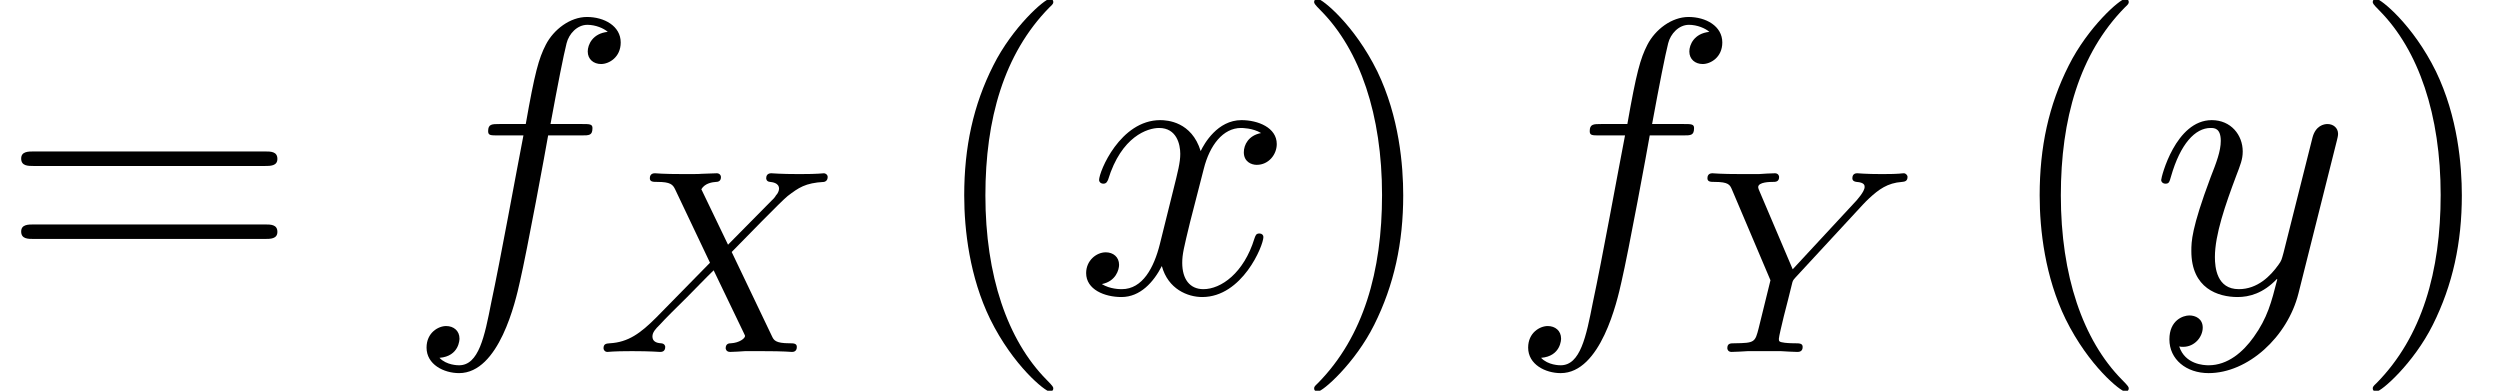
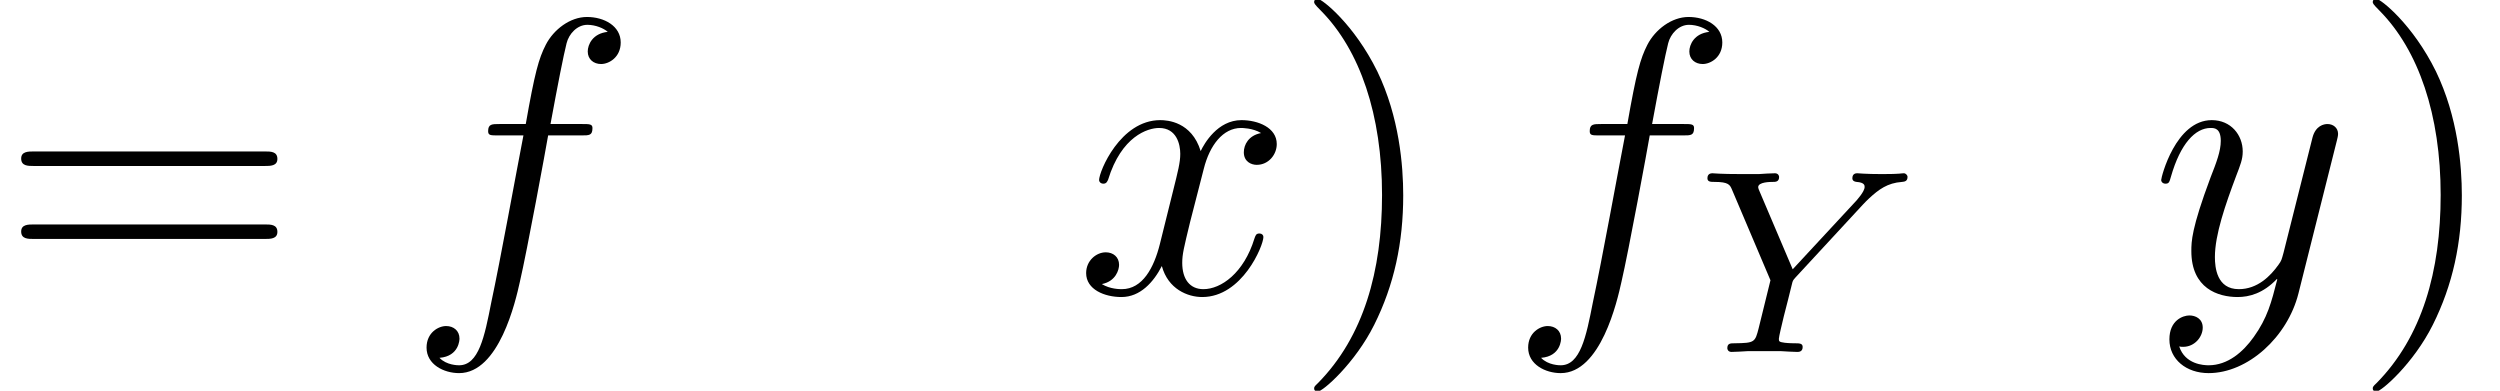
<svg xmlns="http://www.w3.org/2000/svg" xmlns:xlink="http://www.w3.org/1999/xlink" height="16.436pt" version="1.1" viewBox="4.583 118.845 105.154 16.436" width="105.154pt">
  <defs>
-     <path d="M3.316 -2.427C3.621 -2.738 4.523 -3.665 4.675 -3.786C4.942 -3.989 5.101 -4.104 5.558 -4.129C5.596 -4.135 5.647 -4.167 5.647 -4.25C5.647 -4.307 5.59 -4.339 5.558 -4.339C5.495 -4.339 5.457 -4.319 4.961 -4.319C4.485 -4.319 4.313 -4.339 4.281 -4.339C4.256 -4.339 4.154 -4.339 4.154 -4.218C4.154 -4.211 4.154 -4.135 4.25 -4.129C4.294 -4.123 4.466 -4.11 4.466 -3.964C4.466 -3.919 4.44 -3.849 4.389 -3.799L4.37 -3.767C4.351 -3.748 4.351 -3.735 4.288 -3.678L3.227 -2.604L2.579 -3.951C2.668 -4.104 2.858 -4.123 2.935 -4.129C2.966 -4.129 3.055 -4.135 3.055 -4.243C3.055 -4.3 3.011 -4.339 2.954 -4.339C2.89 -4.339 2.649 -4.326 2.585 -4.326C2.547 -4.319 2.312 -4.319 2.179 -4.319C1.588 -4.319 1.512 -4.339 1.455 -4.339C1.429 -4.339 1.328 -4.339 1.328 -4.218C1.328 -4.129 1.41 -4.129 1.512 -4.129C1.829 -4.129 1.887 -4.065 1.944 -3.945L2.789 -2.166L1.486 -0.838C1.105 -0.457 0.807 -0.235 0.356 -0.21C0.279 -0.203 0.203 -0.203 0.203 -0.089C0.203 -0.051 0.235 0 0.299 0C0.343 0 0.413 -0.019 0.896 -0.019C1.353 -0.019 1.55 0 1.575 0C1.607 0 1.702 0 1.702 -0.121C1.702 -0.133 1.696 -0.203 1.601 -0.21C1.48 -0.216 1.391 -0.26 1.391 -0.375C1.391 -0.476 1.467 -0.559 1.563 -0.654C1.671 -0.775 2.001 -1.105 2.23 -1.328C2.376 -1.474 2.731 -1.842 2.878 -1.982L3.608 -0.464C3.64 -0.4 3.64 -0.394 3.64 -0.387C3.64 -0.33 3.506 -0.222 3.297 -0.21C3.252 -0.21 3.17 -0.203 3.17 -0.089C3.17 -0.083 3.176 0 3.278 0C3.341 0 3.576 -0.013 3.64 -0.019H4.046C4.631 -0.019 4.72 0 4.777 0C4.802 0 4.898 0 4.898 -0.121C4.898 -0.21 4.815 -0.21 4.72 -0.21C4.377 -0.21 4.339 -0.286 4.294 -0.381L3.316 -2.427Z" id="g20-88" />
    <path d="M4.034 -3.576C4.078 -3.627 4.135 -3.678 4.186 -3.729C4.421 -3.945 4.631 -4.104 4.986 -4.129C5.044 -4.135 5.12 -4.142 5.12 -4.25C5.12 -4.294 5.075 -4.339 5.031 -4.339C4.955 -4.339 4.967 -4.319 4.504 -4.319C4.084 -4.319 3.938 -4.339 3.9 -4.339C3.875 -4.339 3.78 -4.339 3.78 -4.218C3.78 -4.161 3.824 -4.135 3.881 -4.129C4.072 -4.116 4.078 -4.046 4.078 -4.008C4.078 -3.888 3.881 -3.684 3.881 -3.678L2.331 -2.007L1.531 -3.888C1.518 -3.913 1.493 -3.976 1.493 -4.002C1.493 -4.129 1.791 -4.129 1.848 -4.129C1.912 -4.129 2.001 -4.129 2.001 -4.25C2.001 -4.281 1.976 -4.339 1.899 -4.339C1.81 -4.339 1.601 -4.326 1.505 -4.319H1.112C0.527 -4.319 0.438 -4.339 0.381 -4.339C0.279 -4.339 0.26 -4.269 0.26 -4.218C0.26 -4.129 0.343 -4.129 0.432 -4.129C0.775 -4.129 0.807 -4.059 0.858 -3.938L1.791 -1.74L1.505 -0.578C1.417 -0.235 1.41 -0.216 0.921 -0.21C0.819 -0.21 0.743 -0.21 0.743 -0.089C0.743 -0.064 0.762 0 0.845 0C0.966 0 1.112 -0.013 1.239 -0.019H2.045C2.141 -0.013 2.357 0 2.439 0C2.477 0 2.573 0 2.573 -0.121C2.573 -0.21 2.49 -0.21 2.382 -0.21C2.376 -0.21 2.242 -0.21 2.141 -0.222C2.001 -0.241 1.995 -0.254 1.995 -0.318C1.995 -0.368 2.071 -0.68 2.115 -0.864C2.192 -1.169 2.249 -1.378 2.312 -1.645C2.331 -1.728 2.338 -1.74 2.395 -1.804L4.034 -3.576Z" id="g20-89" />
    <use id="g30-88" transform="scale(1.255)" xlink:href="#g20-88" />
    <use id="g30-89" transform="scale(1.255)" xlink:href="#g20-89" />
    <path d="M5.332 -4.806C5.571 -4.806 5.667 -4.806 5.667 -5.033C5.667 -5.153 5.571 -5.153 5.356 -5.153H4.388C4.615 -6.384 4.782 -7.233 4.878 -7.615C4.949 -7.902 5.2 -8.177 5.511 -8.177C5.762 -8.177 6.013 -8.07 6.133 -7.962C5.667 -7.914 5.523 -7.568 5.523 -7.364C5.523 -7.125 5.703 -6.982 5.93 -6.982C6.169 -6.982 6.528 -7.185 6.528 -7.639C6.528 -8.141 6.025 -8.416 5.499 -8.416C4.985 -8.416 4.483 -8.034 4.244 -7.568C4.029 -7.149 3.909 -6.719 3.634 -5.153H2.833C2.606 -5.153 2.487 -5.153 2.487 -4.937C2.487 -4.806 2.558 -4.806 2.798 -4.806H3.563C3.347 -3.694 2.857 -0.992 2.582 0.287C2.379 1.327 2.2 2.2 1.602 2.2C1.566 2.2 1.219 2.2 1.004 1.973C1.614 1.925 1.614 1.399 1.614 1.387C1.614 1.148 1.435 1.004 1.207 1.004C0.968 1.004 0.61 1.207 0.61 1.662C0.61 2.176 1.136 2.439 1.602 2.439C2.821 2.439 3.324 0.251 3.455 -0.347C3.67 -1.267 4.256 -4.447 4.316 -4.806H5.332Z" id="g31-102" />
    <path d="M5.667 -4.878C5.284 -4.806 5.141 -4.519 5.141 -4.292C5.141 -4.005 5.368 -3.909 5.535 -3.909C5.894 -3.909 6.145 -4.22 6.145 -4.543C6.145 -5.045 5.571 -5.272 5.069 -5.272C4.34 -5.272 3.933 -4.555 3.826 -4.328C3.551 -5.224 2.809 -5.272 2.594 -5.272C1.375 -5.272 0.729 -3.706 0.729 -3.443C0.729 -3.395 0.777 -3.335 0.861 -3.335C0.956 -3.335 0.98 -3.407 1.004 -3.455C1.411 -4.782 2.212 -5.033 2.558 -5.033C3.096 -5.033 3.204 -4.531 3.204 -4.244C3.204 -3.981 3.132 -3.706 2.989 -3.132L2.582 -1.494C2.403 -0.777 2.056 -0.12 1.423 -0.12C1.363 -0.12 1.064 -0.12 0.813 -0.275C1.243 -0.359 1.339 -0.717 1.339 -0.861C1.339 -1.1 1.16 -1.243 0.933 -1.243C0.646 -1.243 0.335 -0.992 0.335 -0.61C0.335 -0.108 0.897 0.12 1.411 0.12C1.985 0.12 2.391 -0.335 2.642 -0.825C2.833 -0.12 3.431 0.12 3.873 0.12C5.093 0.12 5.738 -1.447 5.738 -1.71C5.738 -1.769 5.691 -1.817 5.619 -1.817C5.511 -1.817 5.499 -1.757 5.464 -1.662C5.141 -0.61 4.447 -0.12 3.909 -0.12C3.491 -0.12 3.264 -0.43 3.264 -0.921C3.264 -1.184 3.312 -1.375 3.503 -2.164L3.921 -3.79C4.101 -4.507 4.507 -5.033 5.057 -5.033C5.081 -5.033 5.416 -5.033 5.667 -4.878Z" id="g31-120" />
    <path d="M3.144 1.339C2.821 1.793 2.355 2.2 1.769 2.2C1.626 2.2 1.052 2.176 0.873 1.626C0.909 1.638 0.968 1.638 0.992 1.638C1.351 1.638 1.59 1.327 1.59 1.052S1.363 0.681 1.184 0.681C0.992 0.681 0.574 0.825 0.574 1.411C0.574 2.02 1.088 2.439 1.769 2.439C2.965 2.439 4.172 1.339 4.507 0.012L5.679 -4.651C5.691 -4.71 5.715 -4.782 5.715 -4.854C5.715 -5.033 5.571 -5.153 5.392 -5.153C5.284 -5.153 5.033 -5.105 4.937 -4.746L4.053 -1.231C3.993 -1.016 3.993 -0.992 3.897 -0.861C3.658 -0.526 3.264 -0.12 2.69 -0.12C2.02 -0.12 1.961 -0.777 1.961 -1.1C1.961 -1.781 2.283 -2.702 2.606 -3.563C2.738 -3.909 2.809 -4.077 2.809 -4.316C2.809 -4.818 2.451 -5.272 1.865 -5.272C0.765 -5.272 0.323 -3.539 0.323 -3.443C0.323 -3.395 0.371 -3.335 0.454 -3.335C0.562 -3.335 0.574 -3.383 0.622 -3.551C0.909 -4.555 1.363 -5.033 1.829 -5.033C1.937 -5.033 2.14 -5.033 2.14 -4.639C2.14 -4.328 2.008 -3.981 1.829 -3.527C1.243 -1.961 1.243 -1.566 1.243 -1.279C1.243 -0.143 2.056 0.12 2.654 0.12C3.001 0.12 3.431 0.012 3.85 -0.43L3.862 -0.418C3.682 0.287 3.563 0.753 3.144 1.339Z" id="g31-121" />
-     <path d="M3.871 2.894C3.871 2.859 3.871 2.835 3.668 2.632C2.477 1.429 1.81 -0.536 1.81 -2.966C1.81 -5.276 2.37 -7.265 3.752 -8.671C3.871 -8.778 3.871 -8.802 3.871 -8.838C3.871 -8.909 3.811 -8.933 3.764 -8.933C3.609 -8.933 2.632 -8.075 2.049 -6.908C1.441 -5.705 1.167 -4.431 1.167 -2.966C1.167 -1.906 1.334 -0.488 1.953 0.786C2.656 2.215 3.633 2.99 3.764 2.99C3.811 2.99 3.871 2.966 3.871 2.894Z" id="g35-40" />
    <path d="M3.359 -2.966C3.359 -3.871 3.24 -5.348 2.573 -6.729C1.87 -8.159 0.893 -8.933 0.762 -8.933C0.715 -8.933 0.655 -8.909 0.655 -8.838C0.655 -8.802 0.655 -8.778 0.858 -8.576C2.049 -7.373 2.716 -5.407 2.716 -2.978C2.716 -0.667 2.156 1.322 0.774 2.728C0.655 2.835 0.655 2.859 0.655 2.894C0.655 2.966 0.715 2.99 0.762 2.99C0.917 2.99 1.894 2.132 2.477 0.965C3.085 -0.25 3.359 -1.536 3.359 -2.966Z" id="g35-41" />
    <path d="M8.04 -3.859C8.206 -3.859 8.421 -3.859 8.421 -4.073C8.421 -4.3 8.218 -4.3 8.04 -4.3H1.024C0.858 -4.3 0.643 -4.3 0.643 -4.085C0.643 -3.859 0.846 -3.859 1.024 -3.859H8.04ZM8.04 -1.644C8.206 -1.644 8.421 -1.644 8.421 -1.858C8.421 -2.084 8.218 -2.084 8.04 -2.084H1.024C0.858 -2.084 0.643 -2.084 0.643 -1.87C0.643 -1.644 0.846 -1.644 1.024 -1.644H8.04Z" id="g35-61" />
    <use id="g40-40" transform="scale(1.004)" xlink:href="#g35-40" />
    <use id="g40-41" transform="scale(1.004)" xlink:href="#g35-41" />
    <use id="g40-61" transform="scale(1.004)" xlink:href="#g35-61" />
  </defs>
  <g id="page53" transform="matrix(1.38 0 0 1.38 0 0)">
    <use x="3.321" xlink:href="#g40-61" y="95.053" />
    <use x="15.712" xlink:href="#g31-102" y="95.053" />
    <use x="21.461" xlink:href="#g30-88" y="96.846" />
    <use x="31.538" xlink:href="#g40-40" y="95.053" />
    <use x="36.091" xlink:href="#g31-120" y="95.053" />
    <use x="42.718" xlink:href="#g40-41" y="95.053" />
    <use x="49.288" xlink:href="#g31-102" y="95.053" />
    <use x="55.036" xlink:href="#g30-89" y="96.846" />
    <use x="64.317" xlink:href="#g40-40" y="95.053" />
    <use x="68.869" xlink:href="#g31-121" y="95.053" />
    <use x="74.984" xlink:href="#g40-41" y="95.053" />
  </g>
</svg>